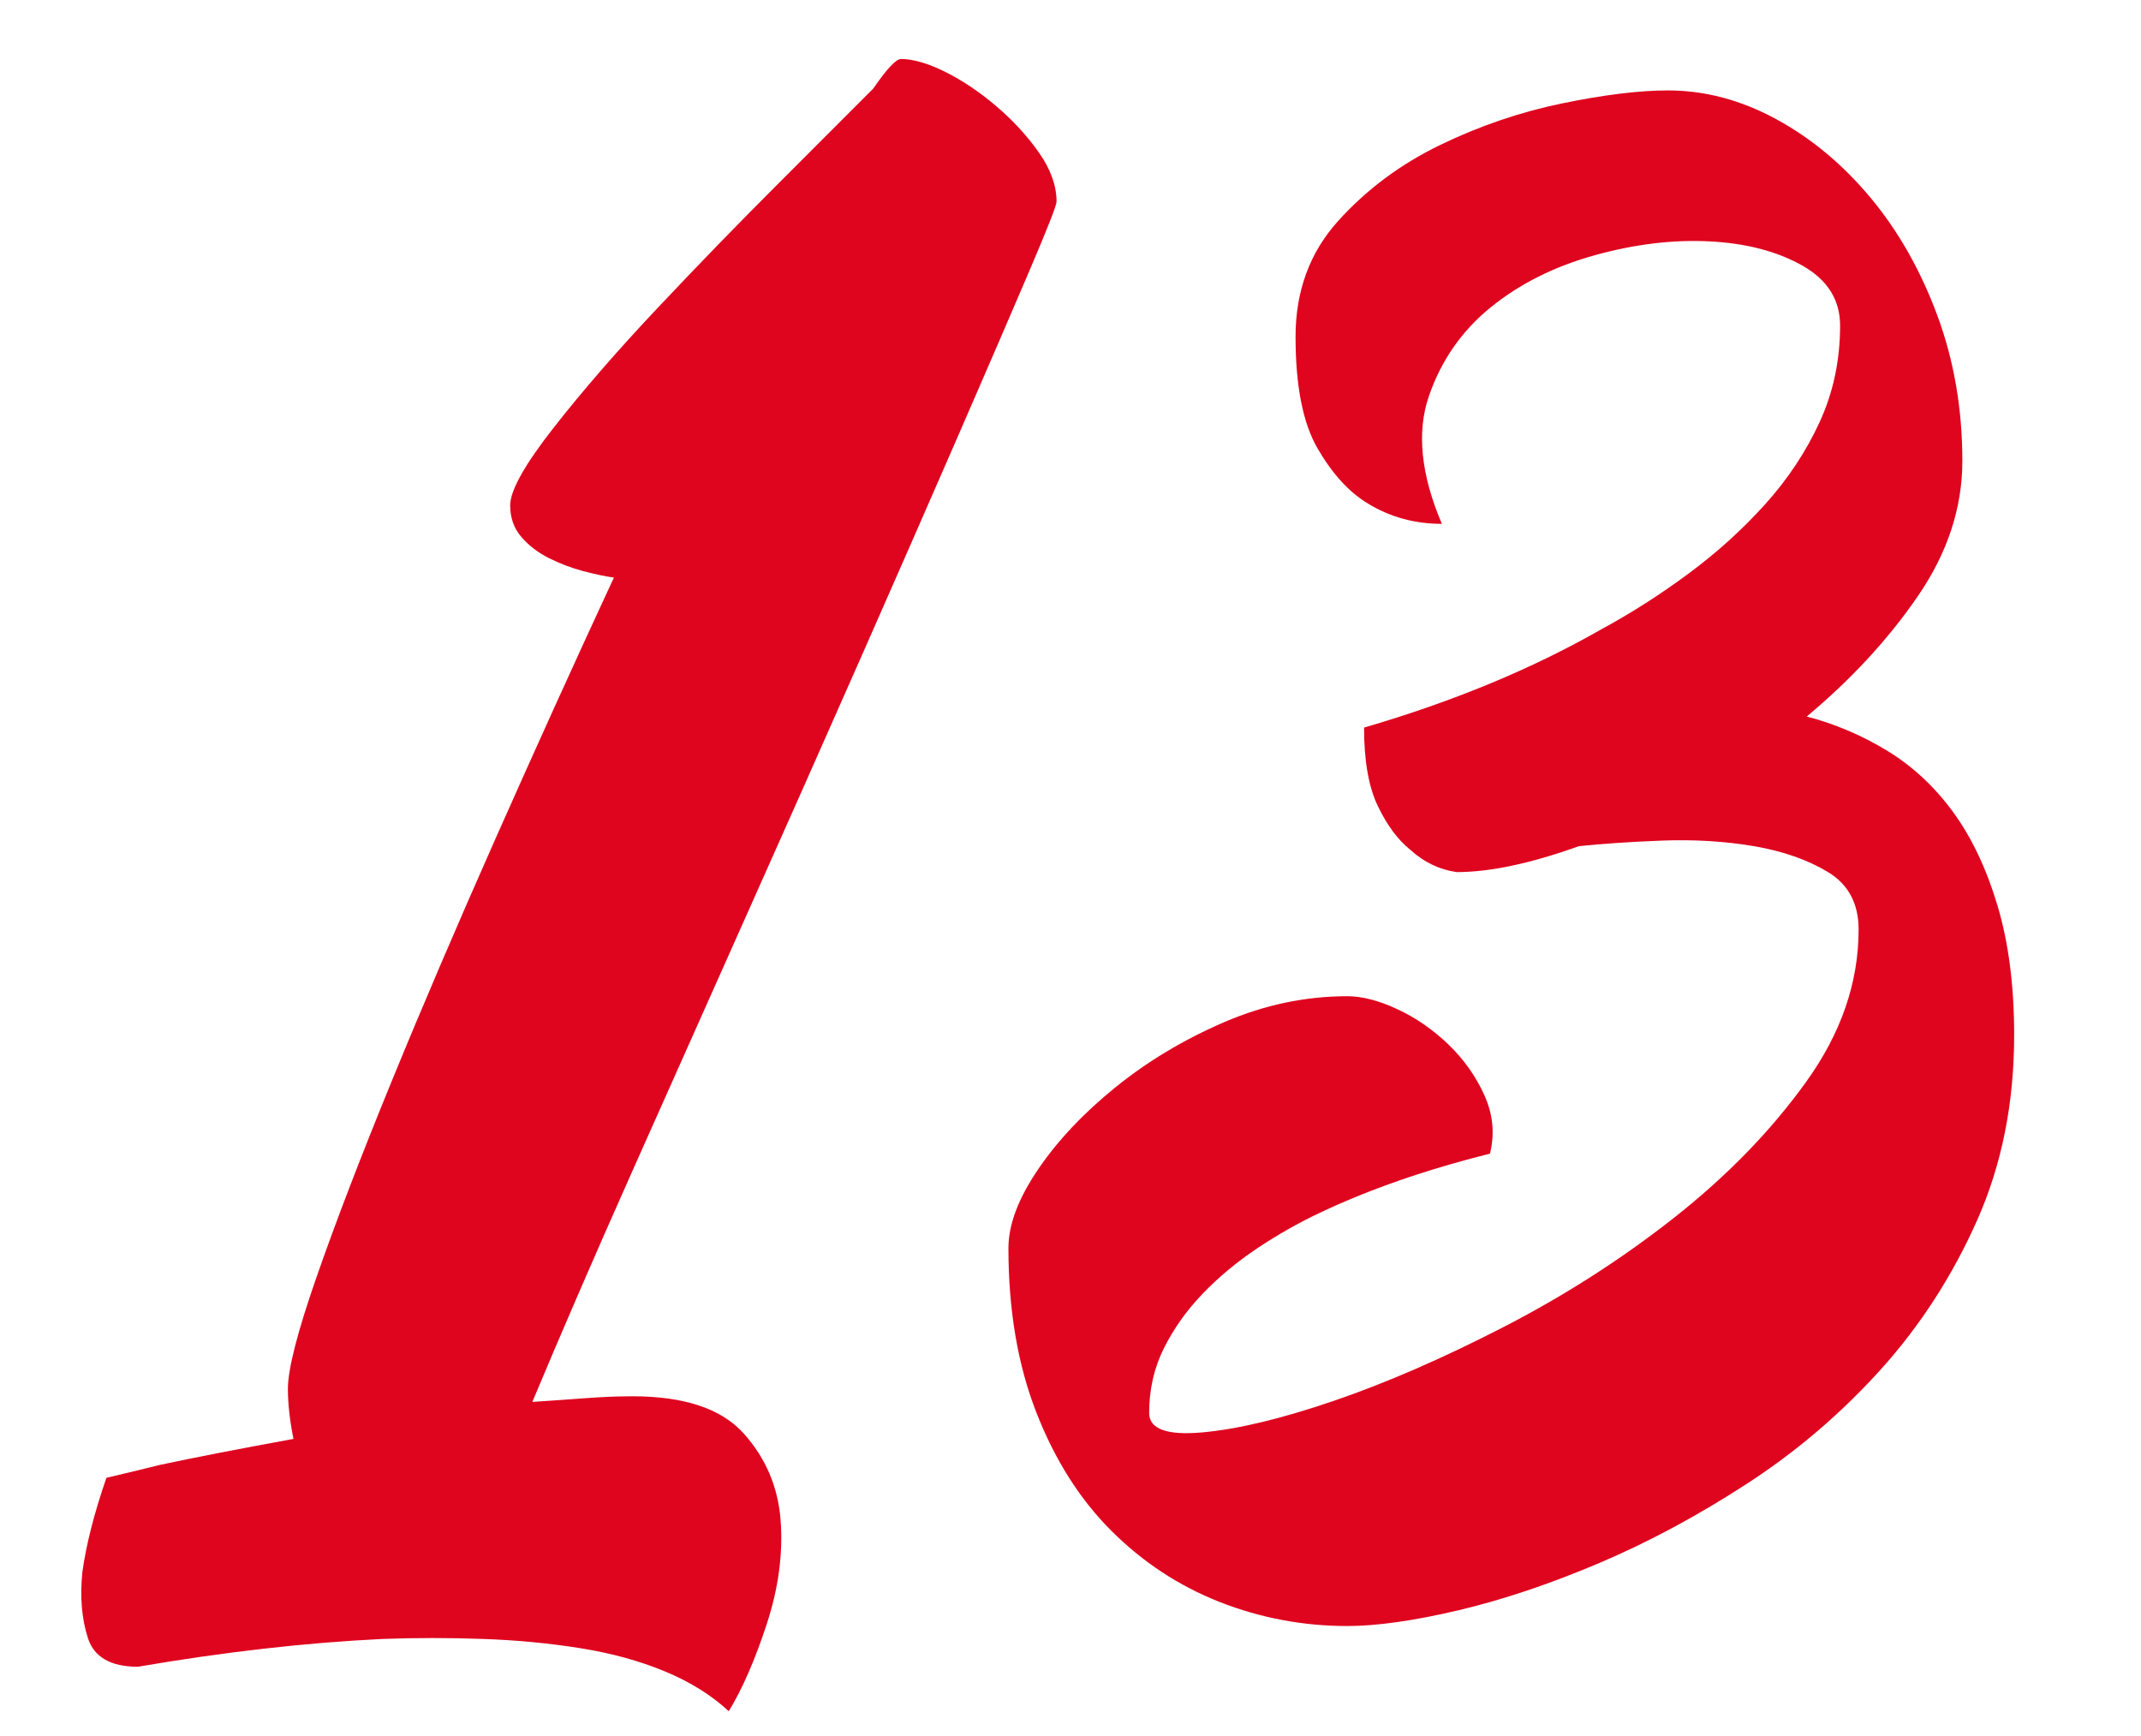
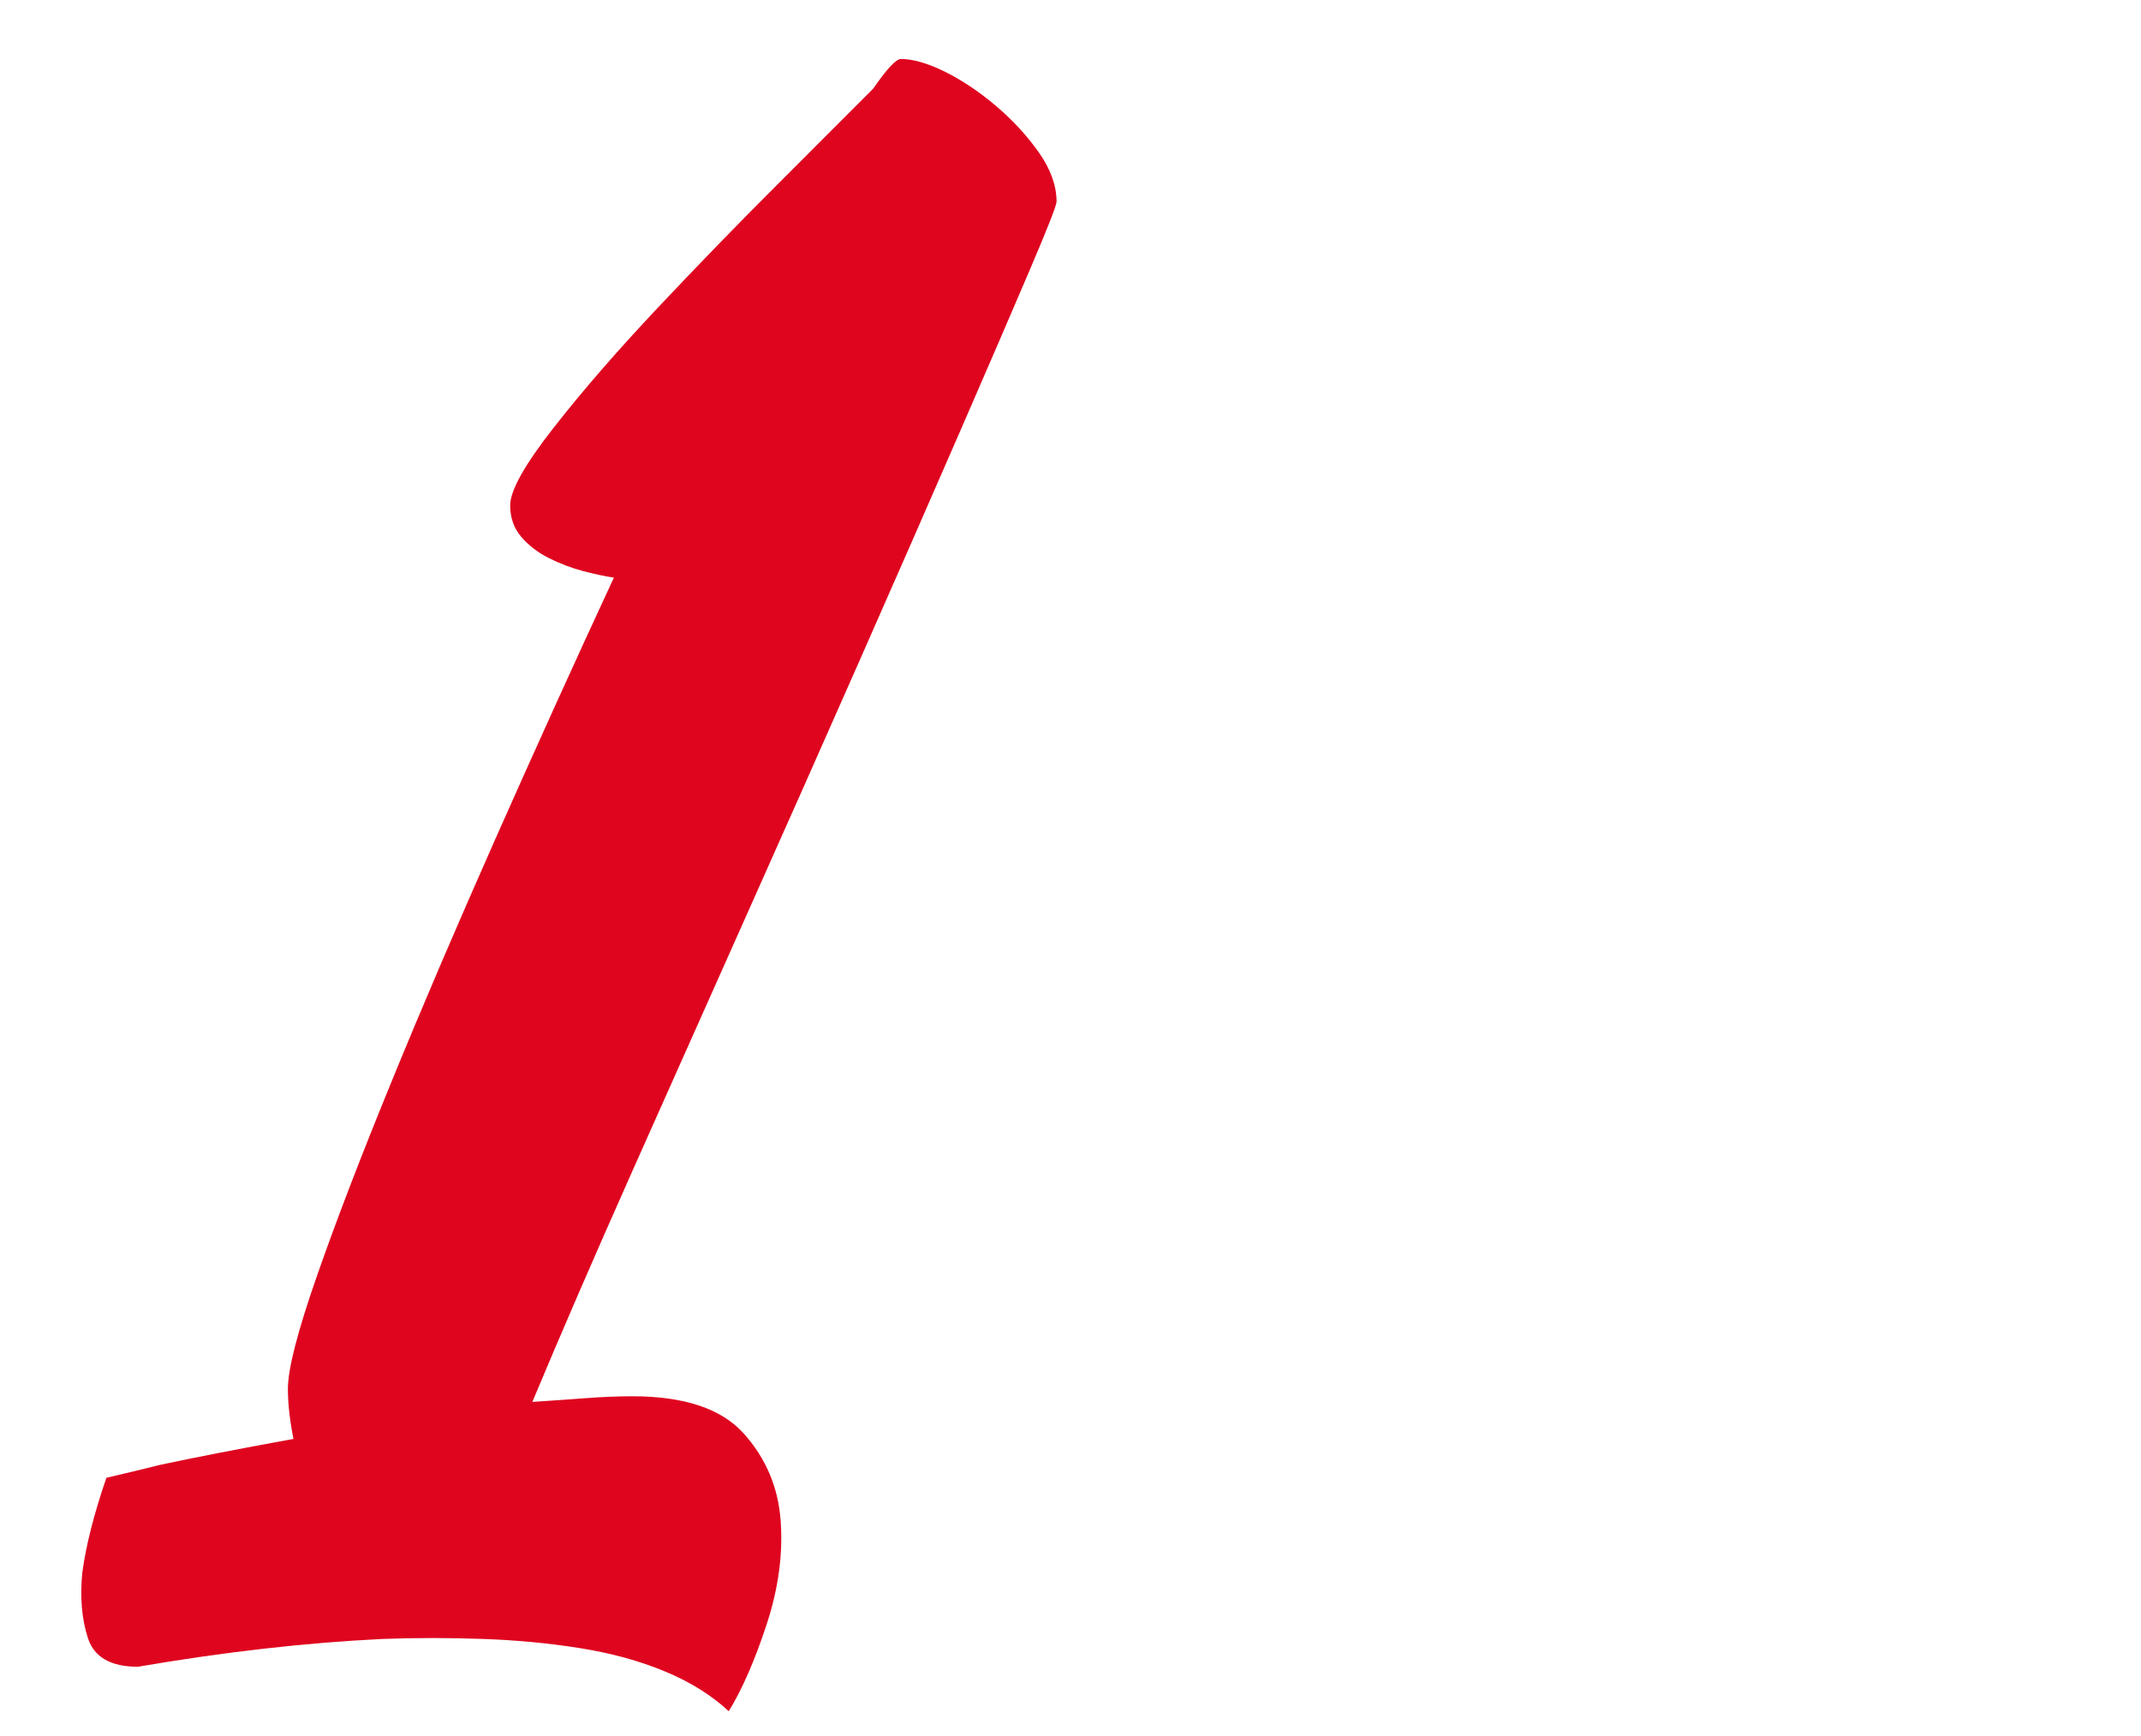
<svg xmlns="http://www.w3.org/2000/svg" version="1.1" x="0px" y="0px" viewBox="0 0 66.037 53.531" style="enable-background:new 0 0 66.037 53.531;" xml:space="preserve">
  <style type="text/css">
	.st0{fill:#006BB0;}
	.st1{fill:#9C9A99;}
	.st2{fill:#DA0024;}
	.st3{fill:#1A171B;}
	.st4{fill:#FFFFFF;}
	.st5{fill:#006CAA;}
	.st6{fill:#FFD700;}
	.st7{fill:none;stroke:#DD051F;stroke-width:3;stroke-miterlimit:10;}
	.st8{fill:#DD051F;}
	.st9{fill:none;stroke:#DD051F;stroke-miterlimit:10;}
	.st10{fill:#4A4A49;}
	.st11{clip-path:url(#SVGID_2_);}
	.st12{fill:none;stroke:#006BAD;stroke-width:2;stroke-miterlimit:10;}
	.st13{clip-path:url(#SVGID_14_);}
	.st14{fill:#006BB4;}
	.st15{clip-path:url(#SVGID_20_);}
	.st16{fill:#DF051F;}
	.st17{clip-path:url(#SVGID_26_);}
	.st18{clip-path:url(#SVGID_36_);}
	.st19{clip-path:url(#SVGID_40_);}
	.st20{clip-path:url(#SVGID_44_);}
	.st21{clip-path:url(#SVGID_52_);}
	.st22{fill:#006BB5;}
	.st23{clip-path:url(#SVGID_56_);fill:url(#SVGID_57_);}
	.st24{clip-path:url(#SVGID_59_);fill:url(#SVGID_60_);}
	.st25{clip-path:url(#SVGID_62_);fill:url(#SVGID_63_);}
	.st26{clip-path:url(#SVGID_65_);fill:url(#SVGID_66_);}
	.st27{clip-path:url(#SVGID_68_);fill:url(#SVGID_69_);}
	.st28{clip-path:url(#SVGID_71_);fill:url(#SVGID_72_);}
	.st29{clip-path:url(#SVGID_74_);fill:url(#SVGID_75_);}
	.st30{clip-path:url(#SVGID_79_);}
	.st31{clip-path:url(#SVGID_83_);}
	.st32{display:none;}
	.st33{display:inline;fill:#DD051F;}
	.st34{display:inline;fill:none;stroke:#FFFFFF;stroke-width:2;stroke-miterlimit:10;}
	.st35{display:inline;}
	.st36{fill:none;stroke:#FFFFFF;stroke-width:3;stroke-linecap:round;stroke-linejoin:round;stroke-miterlimit:10;}
	.st37{display:inline;fill:#FFFFFF;}
</style>
  <g id="Capa_1">
    <g>
      <path class="st16" d="M19.507,43.065c1.6,0,2.742,0.382,3.428,1.143    c0.686,0.763,1.065,1.657,1.143,2.686c0.076,1.028-0.067,2.094-0.429,3.199    c-0.362,1.104-0.752,2-1.171,2.686c-0.534-0.496-1.19-0.905-1.971-1.229    c-0.781-0.324-1.648-0.562-2.6-0.714c-0.952-0.153-1.952-0.249-2.999-0.286    c-1.048-0.038-2.085-0.038-3.113,0c-2.362,0.114-4.876,0.4-7.541,0.857    c-0.839,0-1.353-0.296-1.543-0.886c-0.191-0.591-0.247-1.267-0.171-2.028    c0.114-0.837,0.361-1.809,0.742-2.914c0.494-0.114,1.047-0.247,1.657-0.399    c0.532-0.114,1.143-0.237,1.828-0.371c0.686-0.133,1.446-0.276,2.285-0.429    c-0.114-0.571-0.172-1.086-0.172-1.543c0-0.608,0.295-1.761,0.886-3.456    c0.59-1.694,1.361-3.703,2.313-6.027c0.951-2.322,2.028-4.836,3.228-7.541    c1.2-2.703,2.408-5.37,3.628-7.998c-0.267-0.037-0.581-0.104-0.942-0.199    c-0.362-0.095-0.714-0.229-1.057-0.4c-0.343-0.171-0.629-0.39-0.857-0.657    c-0.229-0.266-0.343-0.59-0.343-0.971c0-0.457,0.447-1.257,1.343-2.399    c0.895-1.143,1.961-2.371,3.199-3.685c1.237-1.314,2.485-2.6,3.742-3.856    s2.228-2.229,2.913-2.914c0.419-0.608,0.704-0.914,0.857-0.914    c0.38,0,0.837,0.135,1.371,0.4c0.532,0.267,1.057,0.619,1.57,1.057    c0.515,0.438,0.952,0.914,1.314,1.429c0.361,0.514,0.543,1.02,0.543,1.514    c0,0.114-0.277,0.819-0.829,2.113c-0.553,1.296-1.276,2.971-2.171,5.027    c-0.896,2.057-1.913,4.381-3.056,6.97c-1.143,2.591-2.314,5.228-3.514,7.913    c-1.2,2.685-2.381,5.332-3.542,7.94c-1.162,2.609-2.181,4.962-3.057,7.056    c0.571-0.037,1.114-0.076,1.628-0.114C18.565,43.085,19.05,43.065,19.507,43.065z    " />
-       <path class="st16" d="M55.727,22.099c0.875,0.229,1.703,0.581,2.484,1.057    c0.78,0.477,1.457,1.105,2.028,1.886c0.571,0.781,1.028,1.742,1.371,2.885    s0.515,2.477,0.515,3.999c0,2.095-0.382,3.999-1.143,5.713    c-0.763,1.714-1.753,3.247-2.971,4.599c-1.22,1.353-2.591,2.523-4.113,3.514    c-1.524,0.991-3.048,1.81-4.57,2.456c-1.524,0.647-2.971,1.133-4.342,1.457    c-1.371,0.323-2.514,0.486-3.428,0.486c-1.371,0-2.686-0.249-3.942-0.743    c-1.257-0.495-2.371-1.229-3.342-2.199c-0.972-0.972-1.742-2.189-2.313-3.656    c-0.571-1.466-0.857-3.151-0.857-5.057c0-0.723,0.305-1.532,0.914-2.428    c0.608-0.895,1.408-1.742,2.399-2.542c0.99-0.8,2.104-1.466,3.342-2    c1.237-0.532,2.504-0.8,3.8-0.8c0.457,0,0.971,0.135,1.542,0.4    c0.571,0.267,1.095,0.628,1.571,1.085c0.476,0.457,0.847,0.981,1.114,1.571    c0.266,0.591,0.322,1.191,0.171,1.8c-1.98,0.495-3.733,1.105-5.256,1.828    c-0.648,0.306-1.285,0.667-1.914,1.085c-0.628,0.42-1.19,0.886-1.685,1.4    c-0.496,0.514-0.896,1.076-1.2,1.685c-0.306,0.61-0.457,1.277-0.457,2    c0,0.495,0.543,0.695,1.628,0.6c1.086-0.095,2.438-0.418,4.057-0.971    c1.618-0.552,3.37-1.314,5.256-2.285c1.885-0.972,3.637-2.095,5.256-3.371    c1.618-1.275,2.971-2.665,4.056-4.17c1.086-1.504,1.629-3.075,1.629-4.714    c0-0.8-0.314-1.39-0.943-1.771c-0.628-0.38-1.391-0.647-2.285-0.8    c-0.896-0.151-1.838-0.209-2.827-0.172c-0.991,0.039-1.849,0.096-2.571,0.172    c-1.485,0.534-2.742,0.8-3.771,0.8c-0.534-0.076-1.01-0.305-1.428-0.686    c-0.382-0.305-0.715-0.752-1-1.343c-0.286-0.59-0.429-1.399-0.429-2.428    c2.742-0.8,5.179-1.809,7.312-3.028c0.914-0.494,1.809-1.065,2.686-1.714    c0.875-0.646,1.665-1.36,2.37-2.142c0.704-0.78,1.266-1.629,1.686-2.543    c0.419-0.914,0.629-1.903,0.629-2.971c0-0.8-0.392-1.418-1.172-1.856    c-0.781-0.438-1.733-0.686-2.856-0.742c-1.124-0.058-2.305,0.085-3.542,0.428    c-1.238,0.343-2.305,0.877-3.199,1.6c-0.896,0.725-1.533,1.639-1.913,2.742    c-0.382,1.105-0.249,2.42,0.399,3.942c-0.838,0-1.6-0.209-2.285-0.629    c-0.571-0.343-1.085-0.903-1.542-1.685c-0.457-0.78-0.686-1.933-0.686-3.457    c0-1.408,0.437-2.599,1.313-3.57c0.876-0.971,1.923-1.751,3.143-2.342    c1.218-0.59,2.475-1.019,3.771-1.286c1.294-0.266,2.379-0.399,3.256-0.399    c1.143,0,2.257,0.296,3.342,0.886c1.086,0.591,2.057,1.399,2.914,2.428    c0.856,1.028,1.542,2.238,2.057,3.628c0.514,1.391,0.771,2.885,0.771,4.484    c0,1.448-0.457,2.838-1.371,4.17C58.24,19.719,57.098,20.956,55.727,22.099z" />
    </g>
  </g>
  <g id="Capa_2" class="st32">
</g>
</svg>